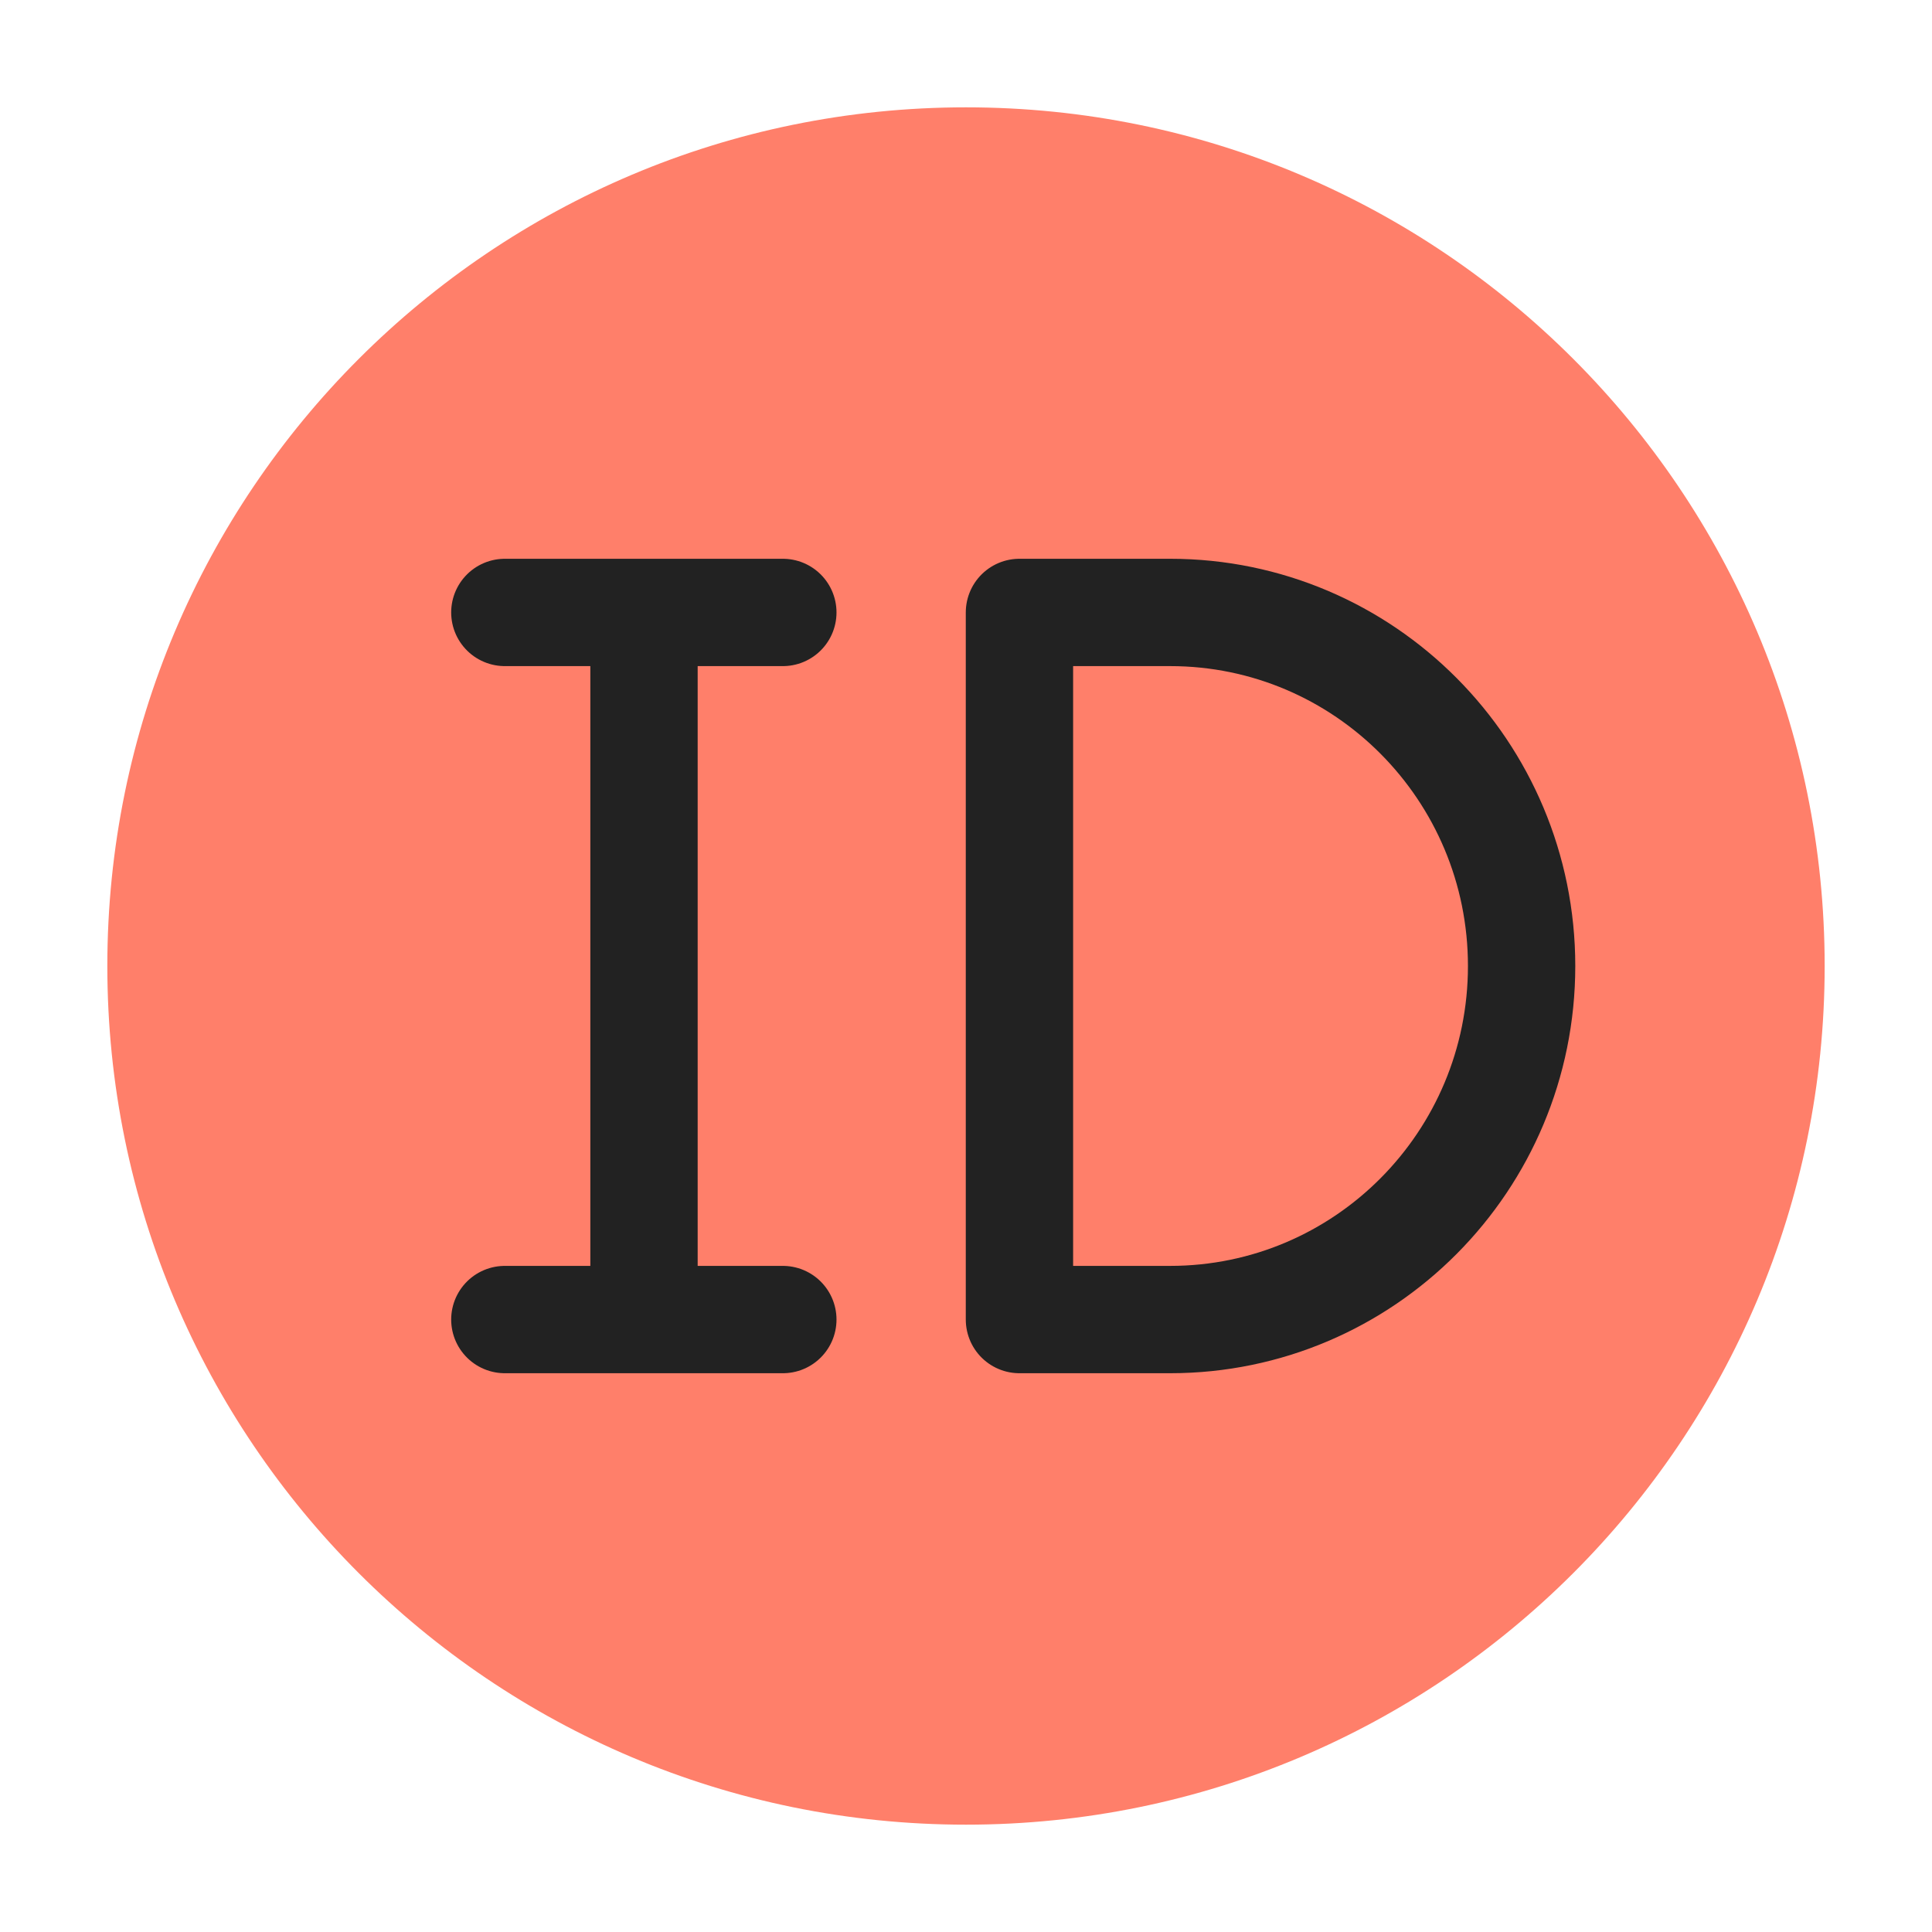
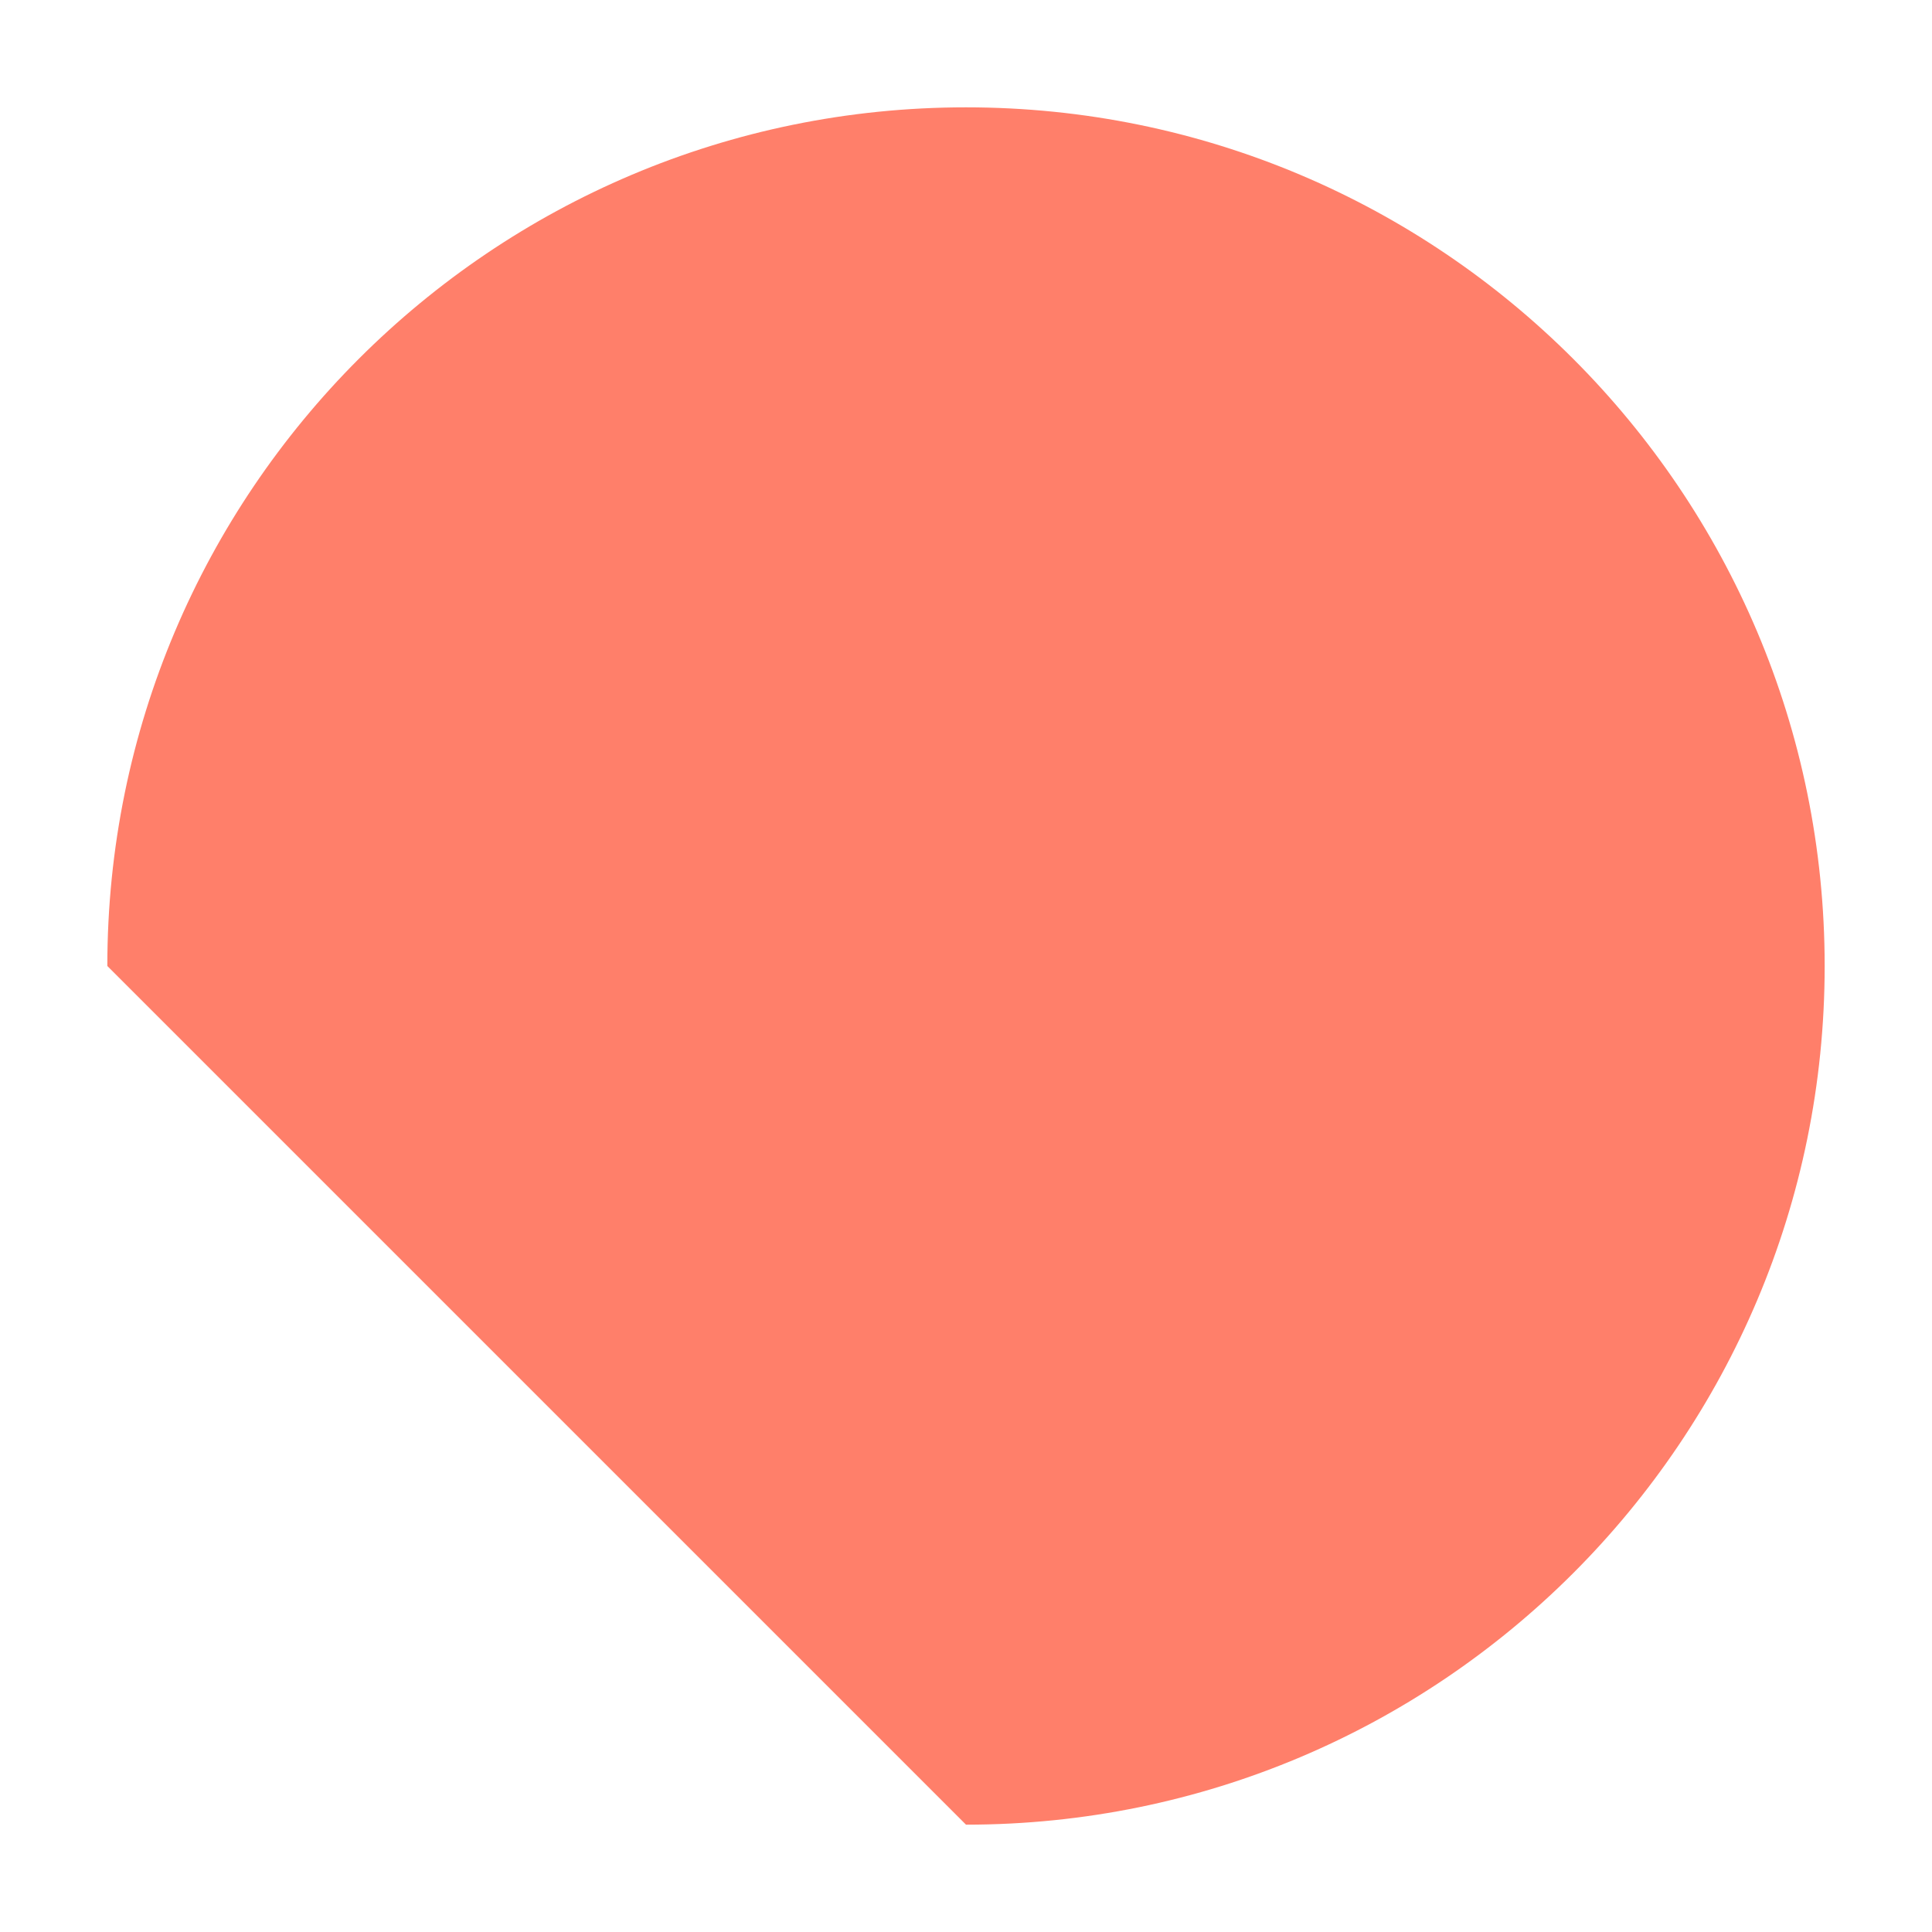
<svg xmlns="http://www.w3.org/2000/svg" width="36" height="36" viewBox="0 0 36 36" fill="none">
-   <path d="M18 34C26.837 34 34 26.837 34 18C34 9.163 26.837 2 18 2C9.163 2 2 9.163 2 18C2 26.837 9.163 34 18 34Z" fill="#FF7F6A" />
-   <path d="M18.996 11.412H21.803C25.421 11.412 28.353 14.361 28.353 18C28.353 21.639 25.421 24.588 21.803 24.588H18.996V11.412Z" stroke="#222222" stroke-width="2" stroke-linejoin="round" />
-   <path d="M12 11.412L12 24.588M9.407 11.412H14.587M9.407 24.588H14.587" stroke="#222222" stroke-width="2" stroke-linecap="round" />
+   <path d="M18 34C26.837 34 34 26.837 34 18C34 9.163 26.837 2 18 2C9.163 2 2 9.163 2 18Z" fill="#FF7F6A" />
</svg>